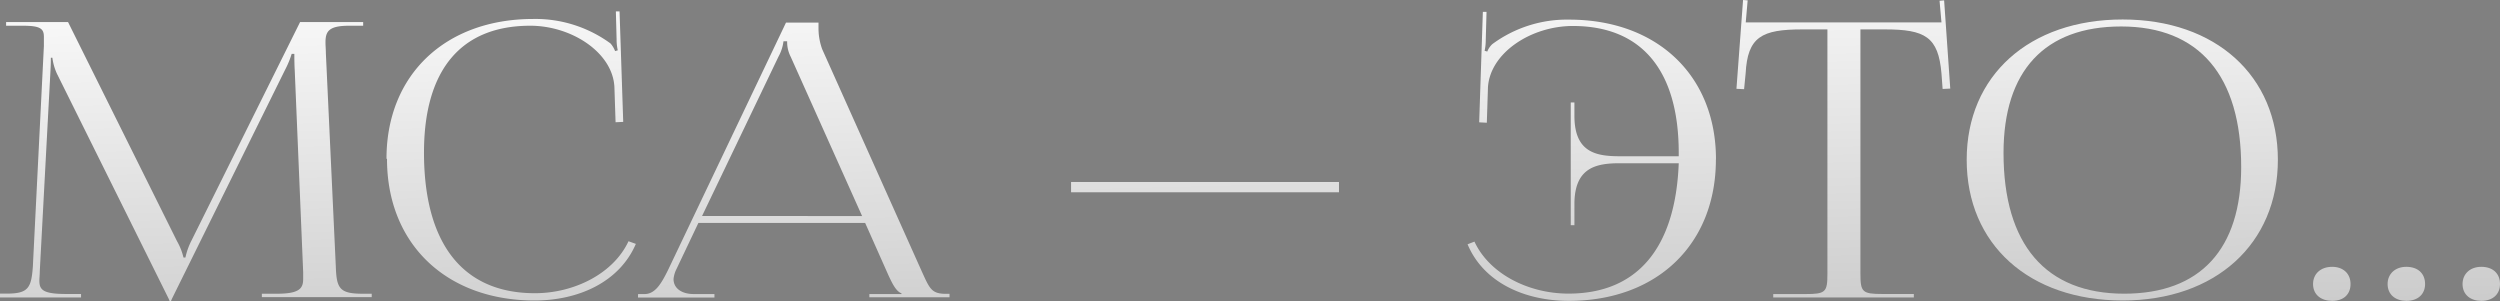
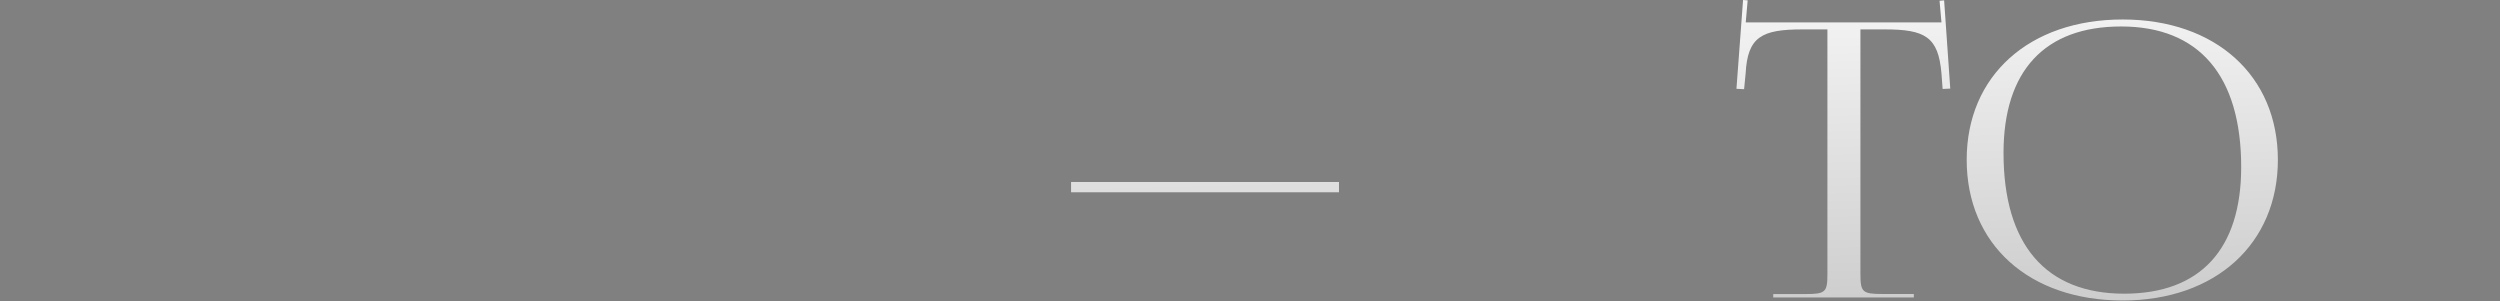
<svg xmlns="http://www.w3.org/2000/svg" xmlns:xlink="http://www.w3.org/1999/xlink" viewBox="0 0 680.14 81.96">
  <rect x="0" y="0" width="680.14" height="81.96" fill="#808080" stroke="none" />
  <defs>
    <style>.cls-1{fill:url(#linear-gradient);}.cls-2{fill:url(#linear-gradient-2);}.cls-3{fill:url(#linear-gradient-3);}.cls-4{fill:url(#linear-gradient-4);}.cls-5{fill:url(#linear-gradient-5);}.cls-6{fill:url(#linear-gradient-6);}.cls-7{fill:url(#linear-gradient-7);}.cls-8{fill:url(#linear-gradient-8);}</style>
    <linearGradient id="linear-gradient" x1="48.24" y1="-10.96" x2="61.82" y2="527.31" gradientUnits="userSpaceOnUse">
      <stop offset="0" stop-color="#fff" />
      <stop offset="1" />
    </linearGradient>
    <linearGradient id="linear-gradient-2" x1="137.34" y1="-13.21" x2="150.92" y2="525.06" xlink:href="#linear-gradient" />
    <linearGradient id="linear-gradient-3" x1="213.56" y1="-15.13" x2="227.14" y2="523.14" xlink:href="#linear-gradient" />
    <linearGradient id="linear-gradient-4" x1="326.1" y1="-17.97" x2="339.68" y2="520.3" xlink:href="#linear-gradient" />
    <linearGradient id="linear-gradient-5" x1="431.12" y1="-20.62" x2="444.7" y2="517.65" xlink:href="#linear-gradient" />
    <linearGradient id="linear-gradient-6" x1="500.33" y1="-22.37" x2="513.92" y2="515.9" xlink:href="#linear-gradient" />
    <linearGradient id="linear-gradient-7" x1="575.67" y1="-24.27" x2="589.25" y2="514" xlink:href="#linear-gradient" />
    <linearGradient id="linear-gradient-8" x1="652.1" y1="-26.2" x2="665.68" y2="512.07" xlink:href="#linear-gradient" />
  </defs>
  <g id="Layer_2" data-name="Layer 2">
    <g id="Layer_1-2" data-name="Layer 1">
-       <path class="cls-1" d="M0,79.88H1.87c5.83,0,6.66-1.57,7.07-7.39l3-60V10.3C12,7.9,11.23,7,6.24,7H1.66V6H18.51l29.64,59.6a16.59,16.59,0,0,1,1.77,4.47h.52A19,19,0,0,1,52,65.63L81.64,6H98.8V7H95c-5.62,0-6.45,1.56-6.45,4.57,0,.84.1,1.77.1,2.81l2.71,58.14c.2,5.93,1,7.39,7.28,7.39h2.49v.93H71.24v-.93H75.4c6.24,0,7.08-1.57,7.08-4.06V74.05L80.19,19.24c-.11-1.87-.11-3.43-.11-4.58h-.73a25.22,25.22,0,0,1-1.76,4.27L46.8,81.23l-.31.73h-.31l-.31-.73L15.5,20.07a14.8,14.8,0,0,1-1.25-4.37h-.42c0,.94,0,1.67-.1,3.54l-2.91,54.6c0,.94-.11,1.77-.11,2.5,0,2.49.94,3.64,7.28,3.64h4.06v.94H0Z" />
-       <path class="cls-2" d="M105.15,43.16c0-22.78,16-38,39.94-38a34.59,34.59,0,0,1,21,6.66,6.86,6.86,0,0,1,1.25,2.08l.73-.21a13.33,13.33,0,0,1-.32-3l-.2-7.59h1l1,30.06-2.08.1-.32-9.67C166.62,14.25,155.49,7,144.26,7,125.43,7,115.35,19,115.35,41.5c0,24.85,10.6,38.27,30.16,38.27,10.81,0,21.42-5.41,25.48-14.14l2,.72c-4.47,10.4-15.6,15.4-27.56,15.4-24,0-40.14-15.4-40.14-38.48Z" />
-       <path class="cls-3" d="M173.59,80h1.77c2.91,0,4.58-2.91,6.34-6.45L213.84,6.14h8.84V7.38a16.67,16.67,0,0,0,1,6l26.94,60.11c2.29,5,2.7,6.45,6.76,6.45h.94v.94H236.51V80h8.74v-.21c-1.56-.52-2.7-3.12-3.54-4.89l-6.34-14.25H190l-6.13,12.9a7.46,7.46,0,0,0-.63,2.39c0,2.39,2.08,4.06,5.52,4.06h5.61v.94h-20.8Zm60.95-21.22L215.09,15.39a8.71,8.71,0,0,1-.94-4.16h-1a11.42,11.42,0,0,1-1.35,4.16L191,58.76Z" />
      <path class="cls-4" d="M291.39,52.31v-2.8h72.89v2.8Z" />
-       <path class="cls-5" d="M466.82,43.37c0,23.09-16,38.48-40,38.48-12.07,0-23.2-5-27.56-15.39l1.87-.73c4.05,8.74,14.66,14.15,25.58,14.15,18.72,0,29.12-12.38,30-35.47h-16c-6.45,0-12.38,1.14-12.38,11.13v5.72h-1V27.87h1v3.64c0,10,5.93,11,12.38,11h16V41.6c0-22.46-10.09-34.53-28.81-34.53-11.34,0-22.47,7.28-23.09,16.64l-.31,9.68-2.08-.11,1-30.06h1l-.21,7.6a13.86,13.86,0,0,1-.31,3l.72.21A5.57,5.57,0,0,1,406,12a34.13,34.13,0,0,1,20.9-6.66c23.92,0,39.94,15.19,39.94,38Z" />
      <path class="cls-6" d="M482.42,80h8.74c5.51,0,6-.52,6-5.51V8h-6.86c-11,0-14.87,2-15.39,12l-.42,4.26-2.08-.1L474.21,0l1.25.1-.52,6h53.25L527.67.21,528.91.1l1.67,24-2.08.1L528.19,20c-.84-10-4.48-12-15.4-12h-6.65V74.47c0,5,.52,5.51,6,5.51h8.53v.94H482.42Z" />
      <path class="cls-7" d="M535.05,43.47c0-22.88,17-38.17,42.44-38.17,25.27,0,42.22,15.29,42.22,38.17s-17,38.28-42.22,38.28C552,81.75,535.05,66.46,535.05,43.47Zm74.68,2c0-24.86-11.44-38.27-32.66-38.27-20.8,0-32,12.06-32,34.42,0,24.86,11.44,38.28,32.86,38.28C598.6,79.88,609.73,67.81,609.73,45.45Z" />
-       <path class="cls-8" d="M639.48,77.27c0,2.71-1.77,4.58-5,4.58-3,0-5.2-1.66-5.2-4.58,0-2.7,2-4.68,5.2-4.68C637.4,72.59,639.48,74.36,639.48,77.27Zm20.28,0c0,2.71-1.88,4.58-5.1,4.58-2.91,0-5.1-1.66-5.1-4.58,0-2.7,2-4.68,5.1-4.68S659.76,74.36,659.76,77.27Zm20.38,0c0,2.71-1.87,4.58-5.09,4.58-2.92,0-5.1-1.66-5.1-4.58,0-2.7,2-4.68,5.1-4.68S680.14,74.36,680.14,77.27Z" />
    </g>
  </g>
</svg>